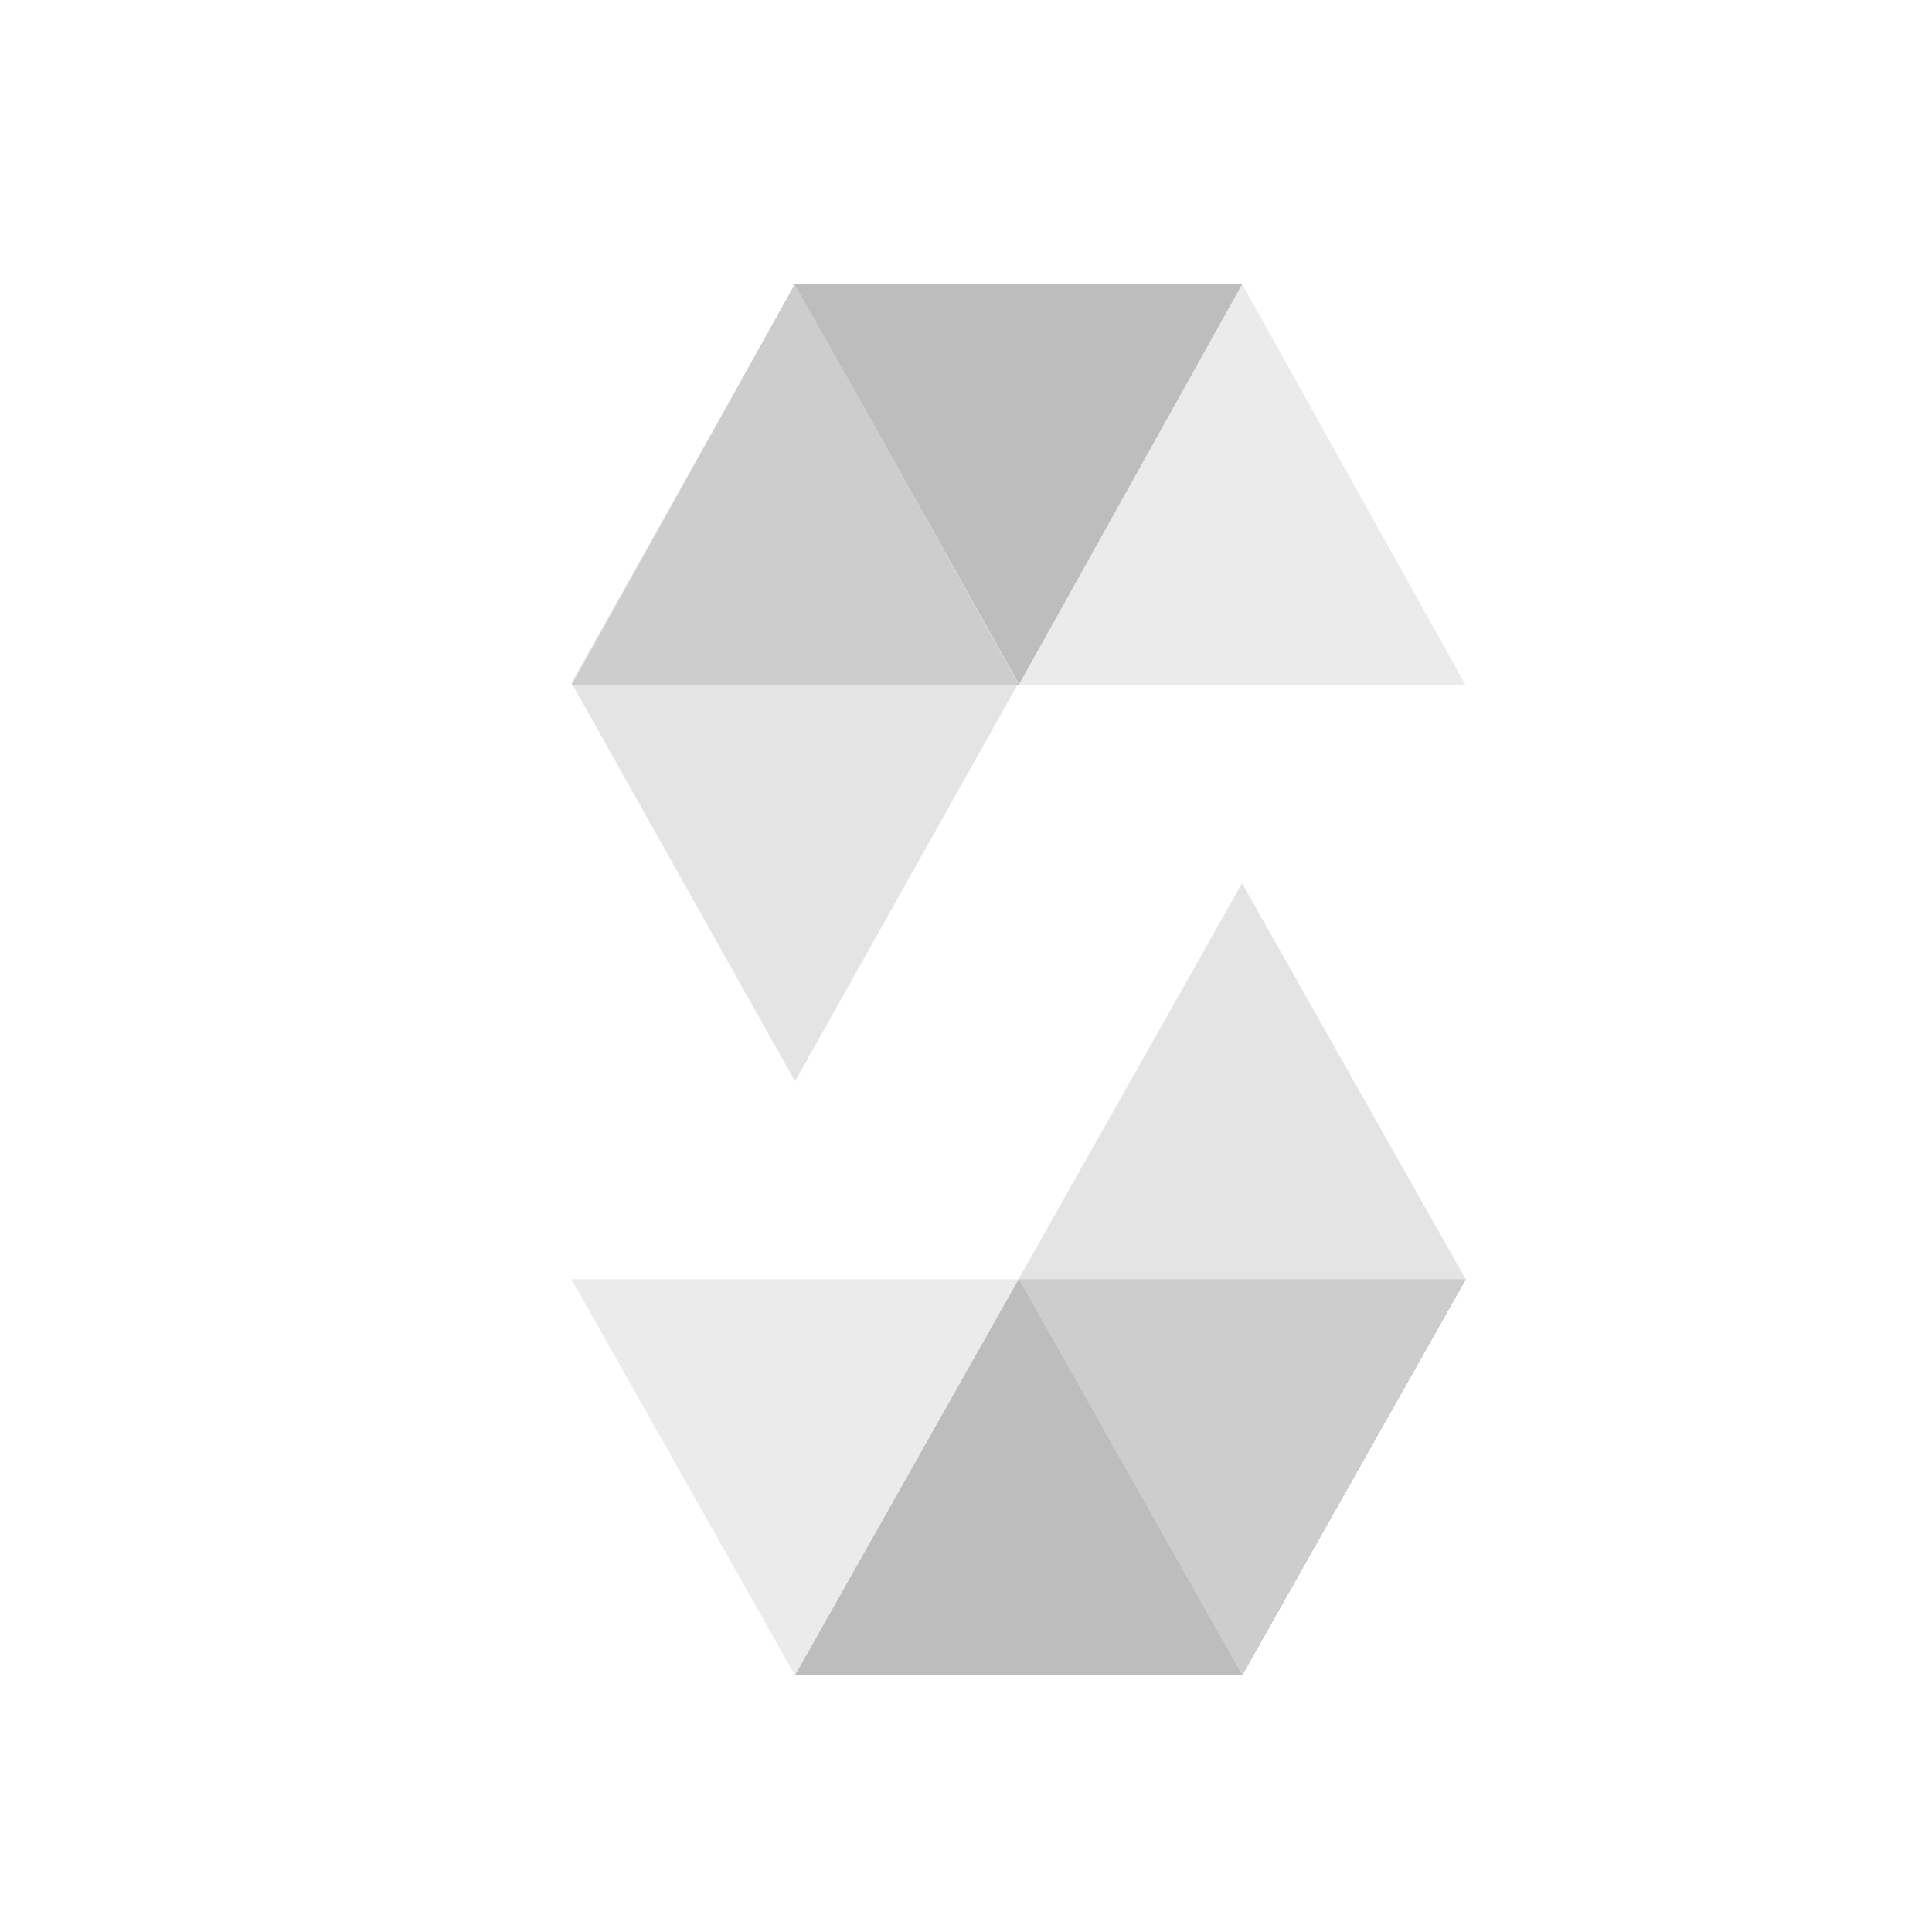
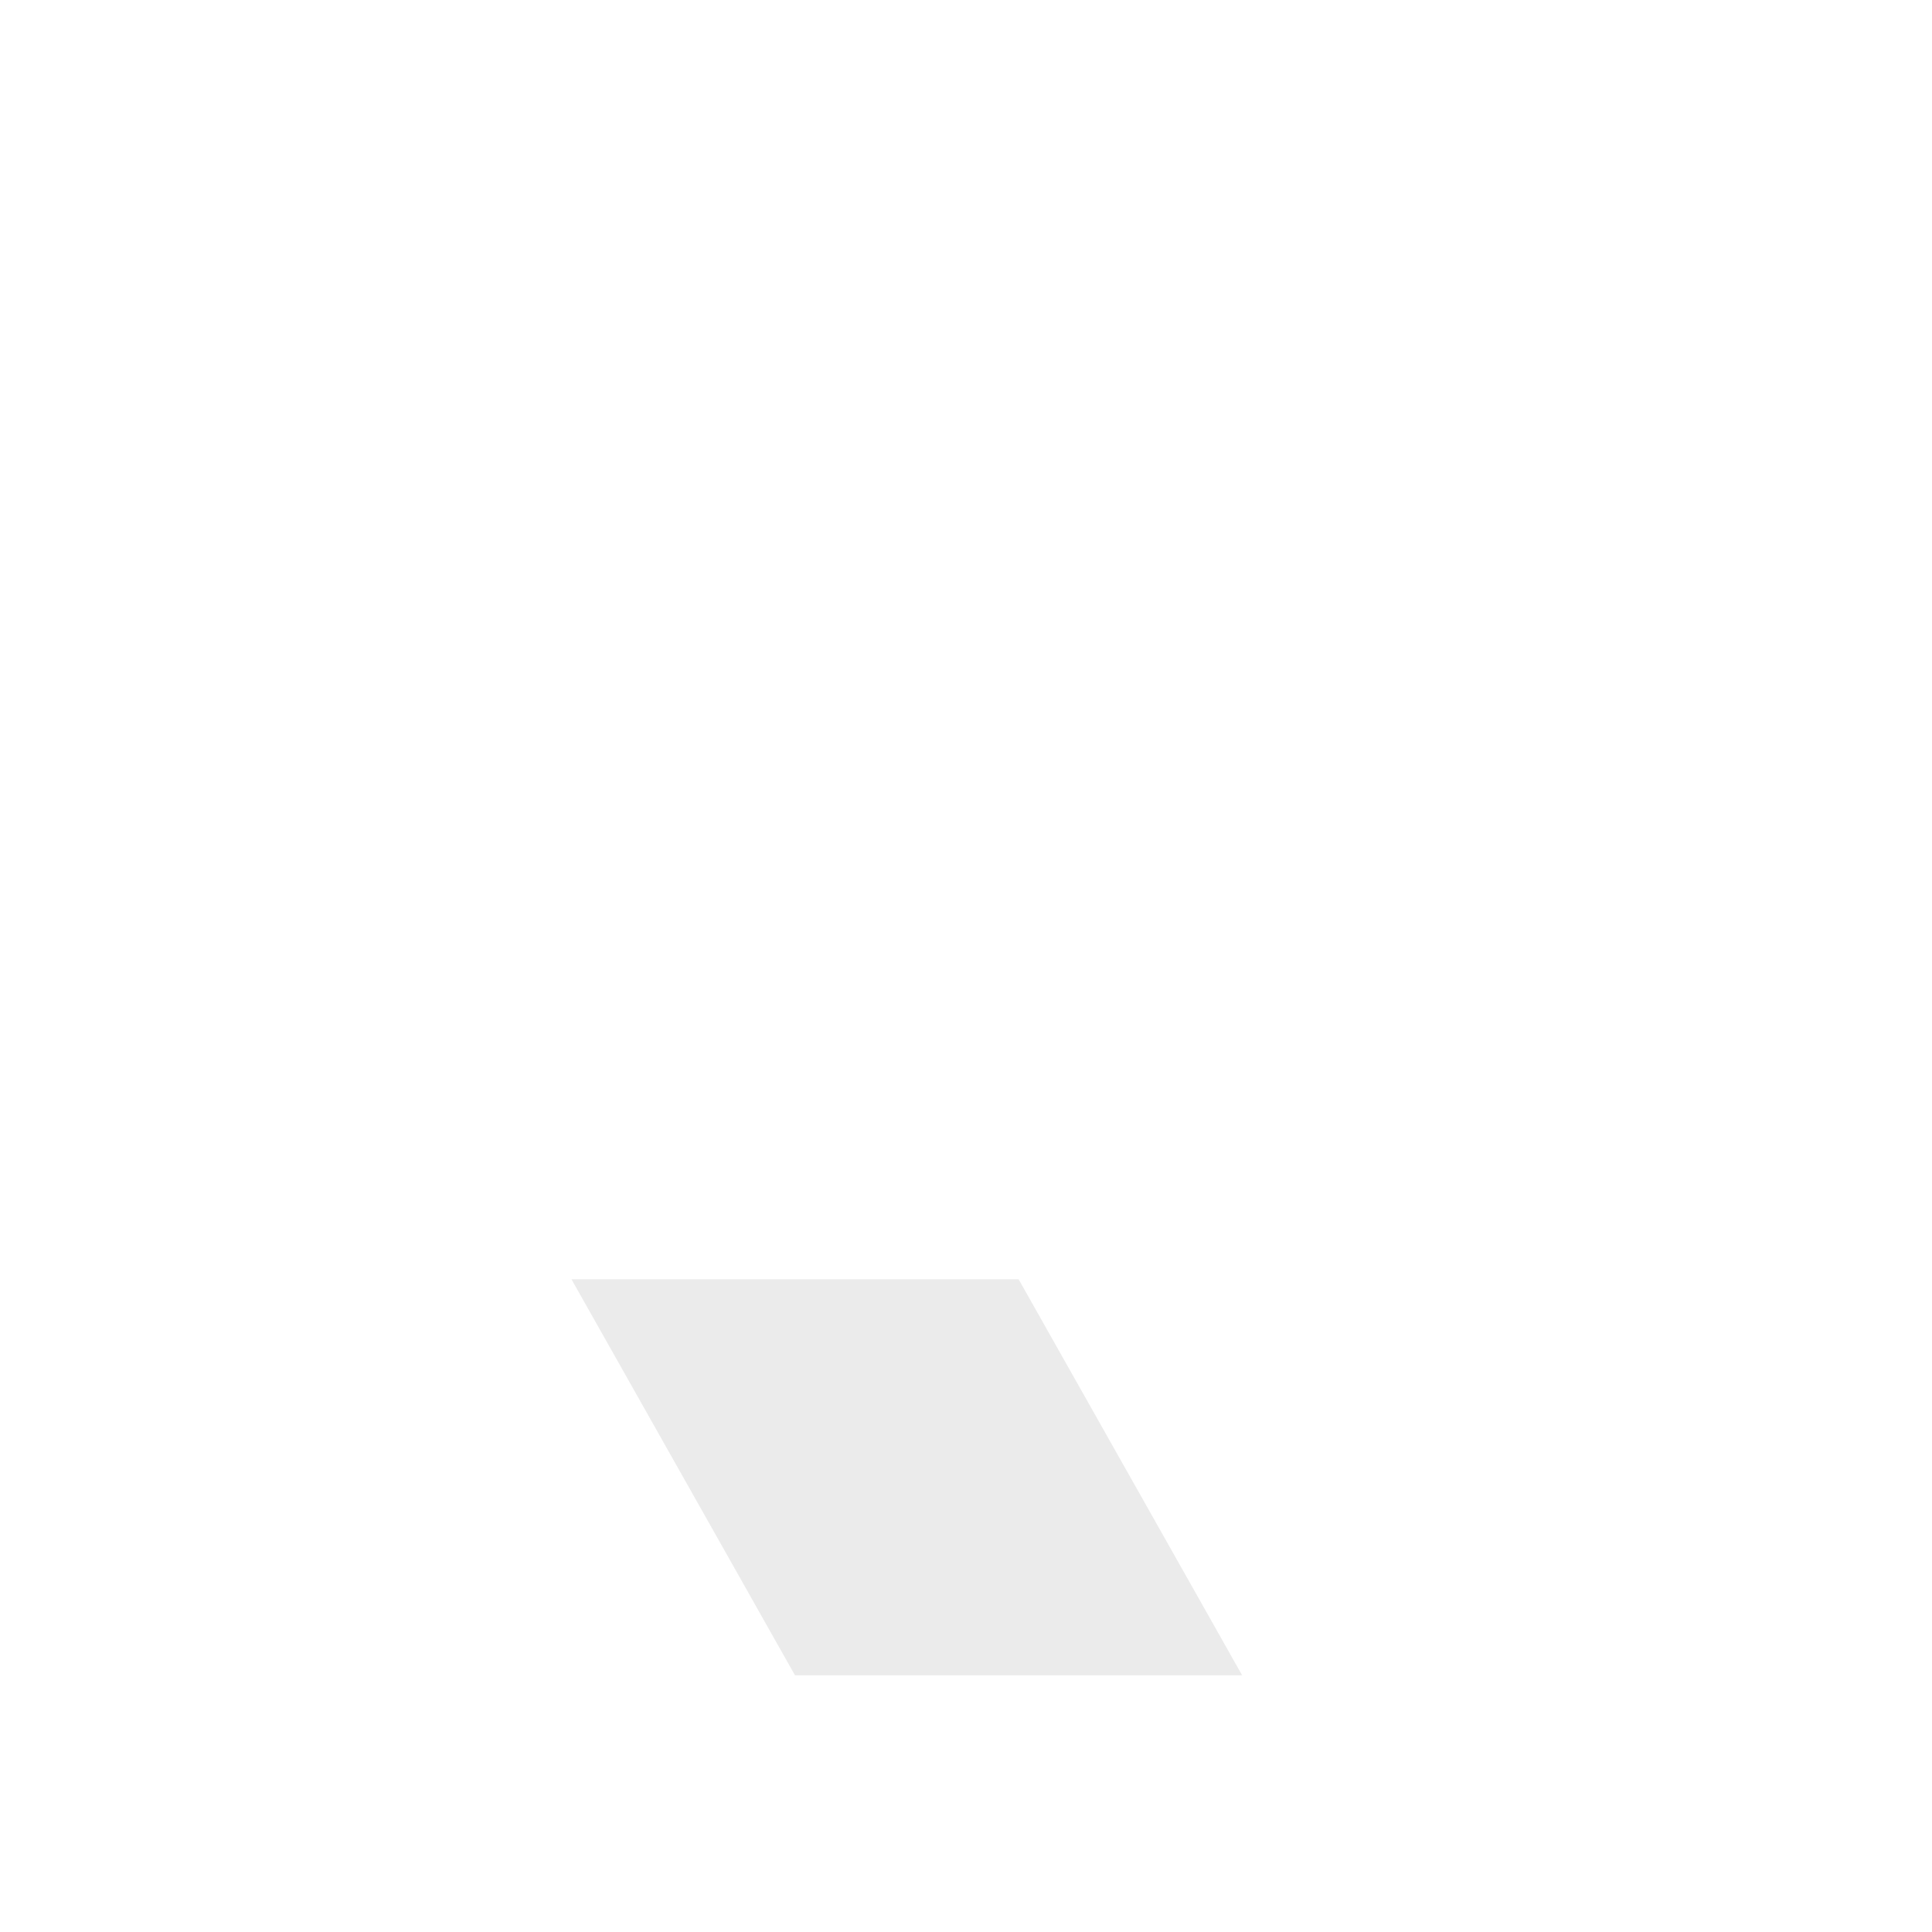
<svg xmlns="http://www.w3.org/2000/svg" width="25" height="25" viewBox="0 0 25 25" fill="none">
-   <path opacity="0.45" d="M16.073 3.678L13.179 8.868H7.395L10.287 3.678H16.073Z" fill="black" />
-   <path opacity="0.6" d="M13.18 8.868H18.966L16.074 3.678H10.288L13.18 8.868Z" fill="#DDDDDD" />
-   <path opacity="0.8" d="M10.288 13.992L13.18 8.836L10.288 3.678L7.395 8.836L10.288 13.992Z" fill="#DDDDDD" />
-   <path opacity="0.45" d="M10.288 21.678L13.181 16.554H18.966L16.073 21.678H10.288Z" fill="black" />
  <path opacity="0.6" d="M13.181 16.554H7.395L10.287 21.678H16.073L13.181 16.554Z" fill="#DDDDDD" />
-   <path opacity="0.8" d="M16.072 11.43L13.18 16.553L16.072 21.678L18.966 16.553L16.072 11.43Z" fill="#DDDDDD" />
</svg>